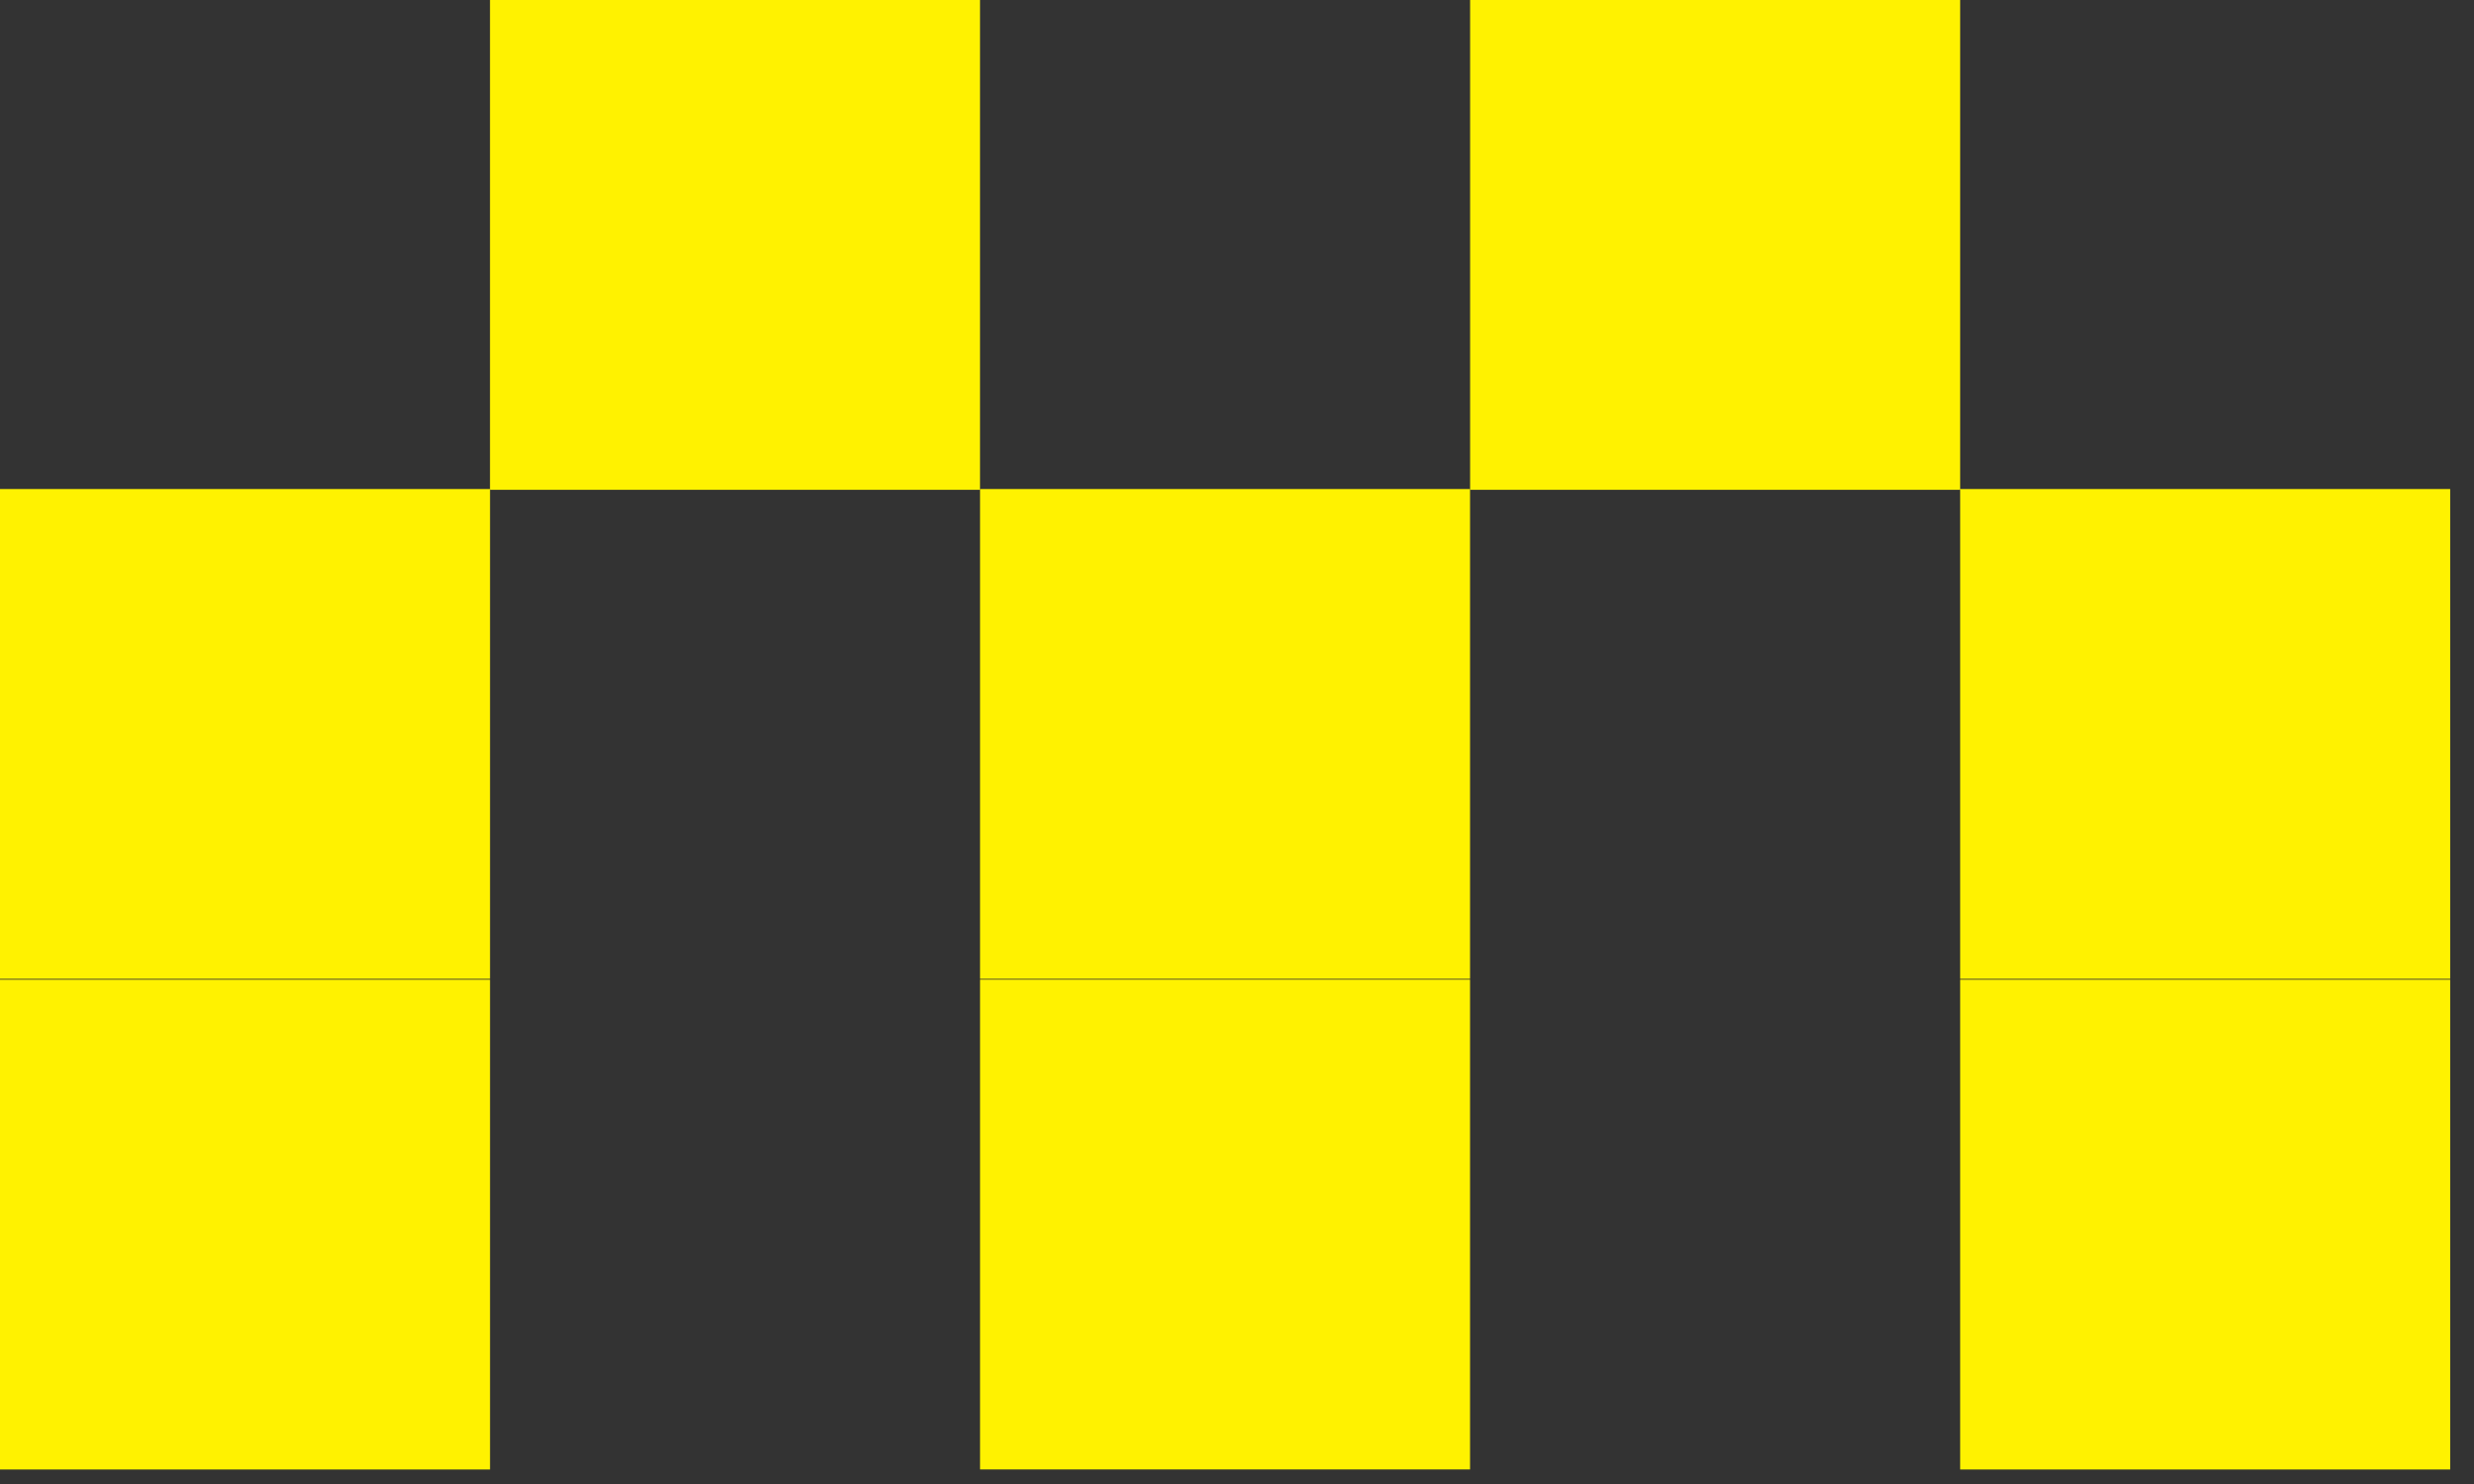
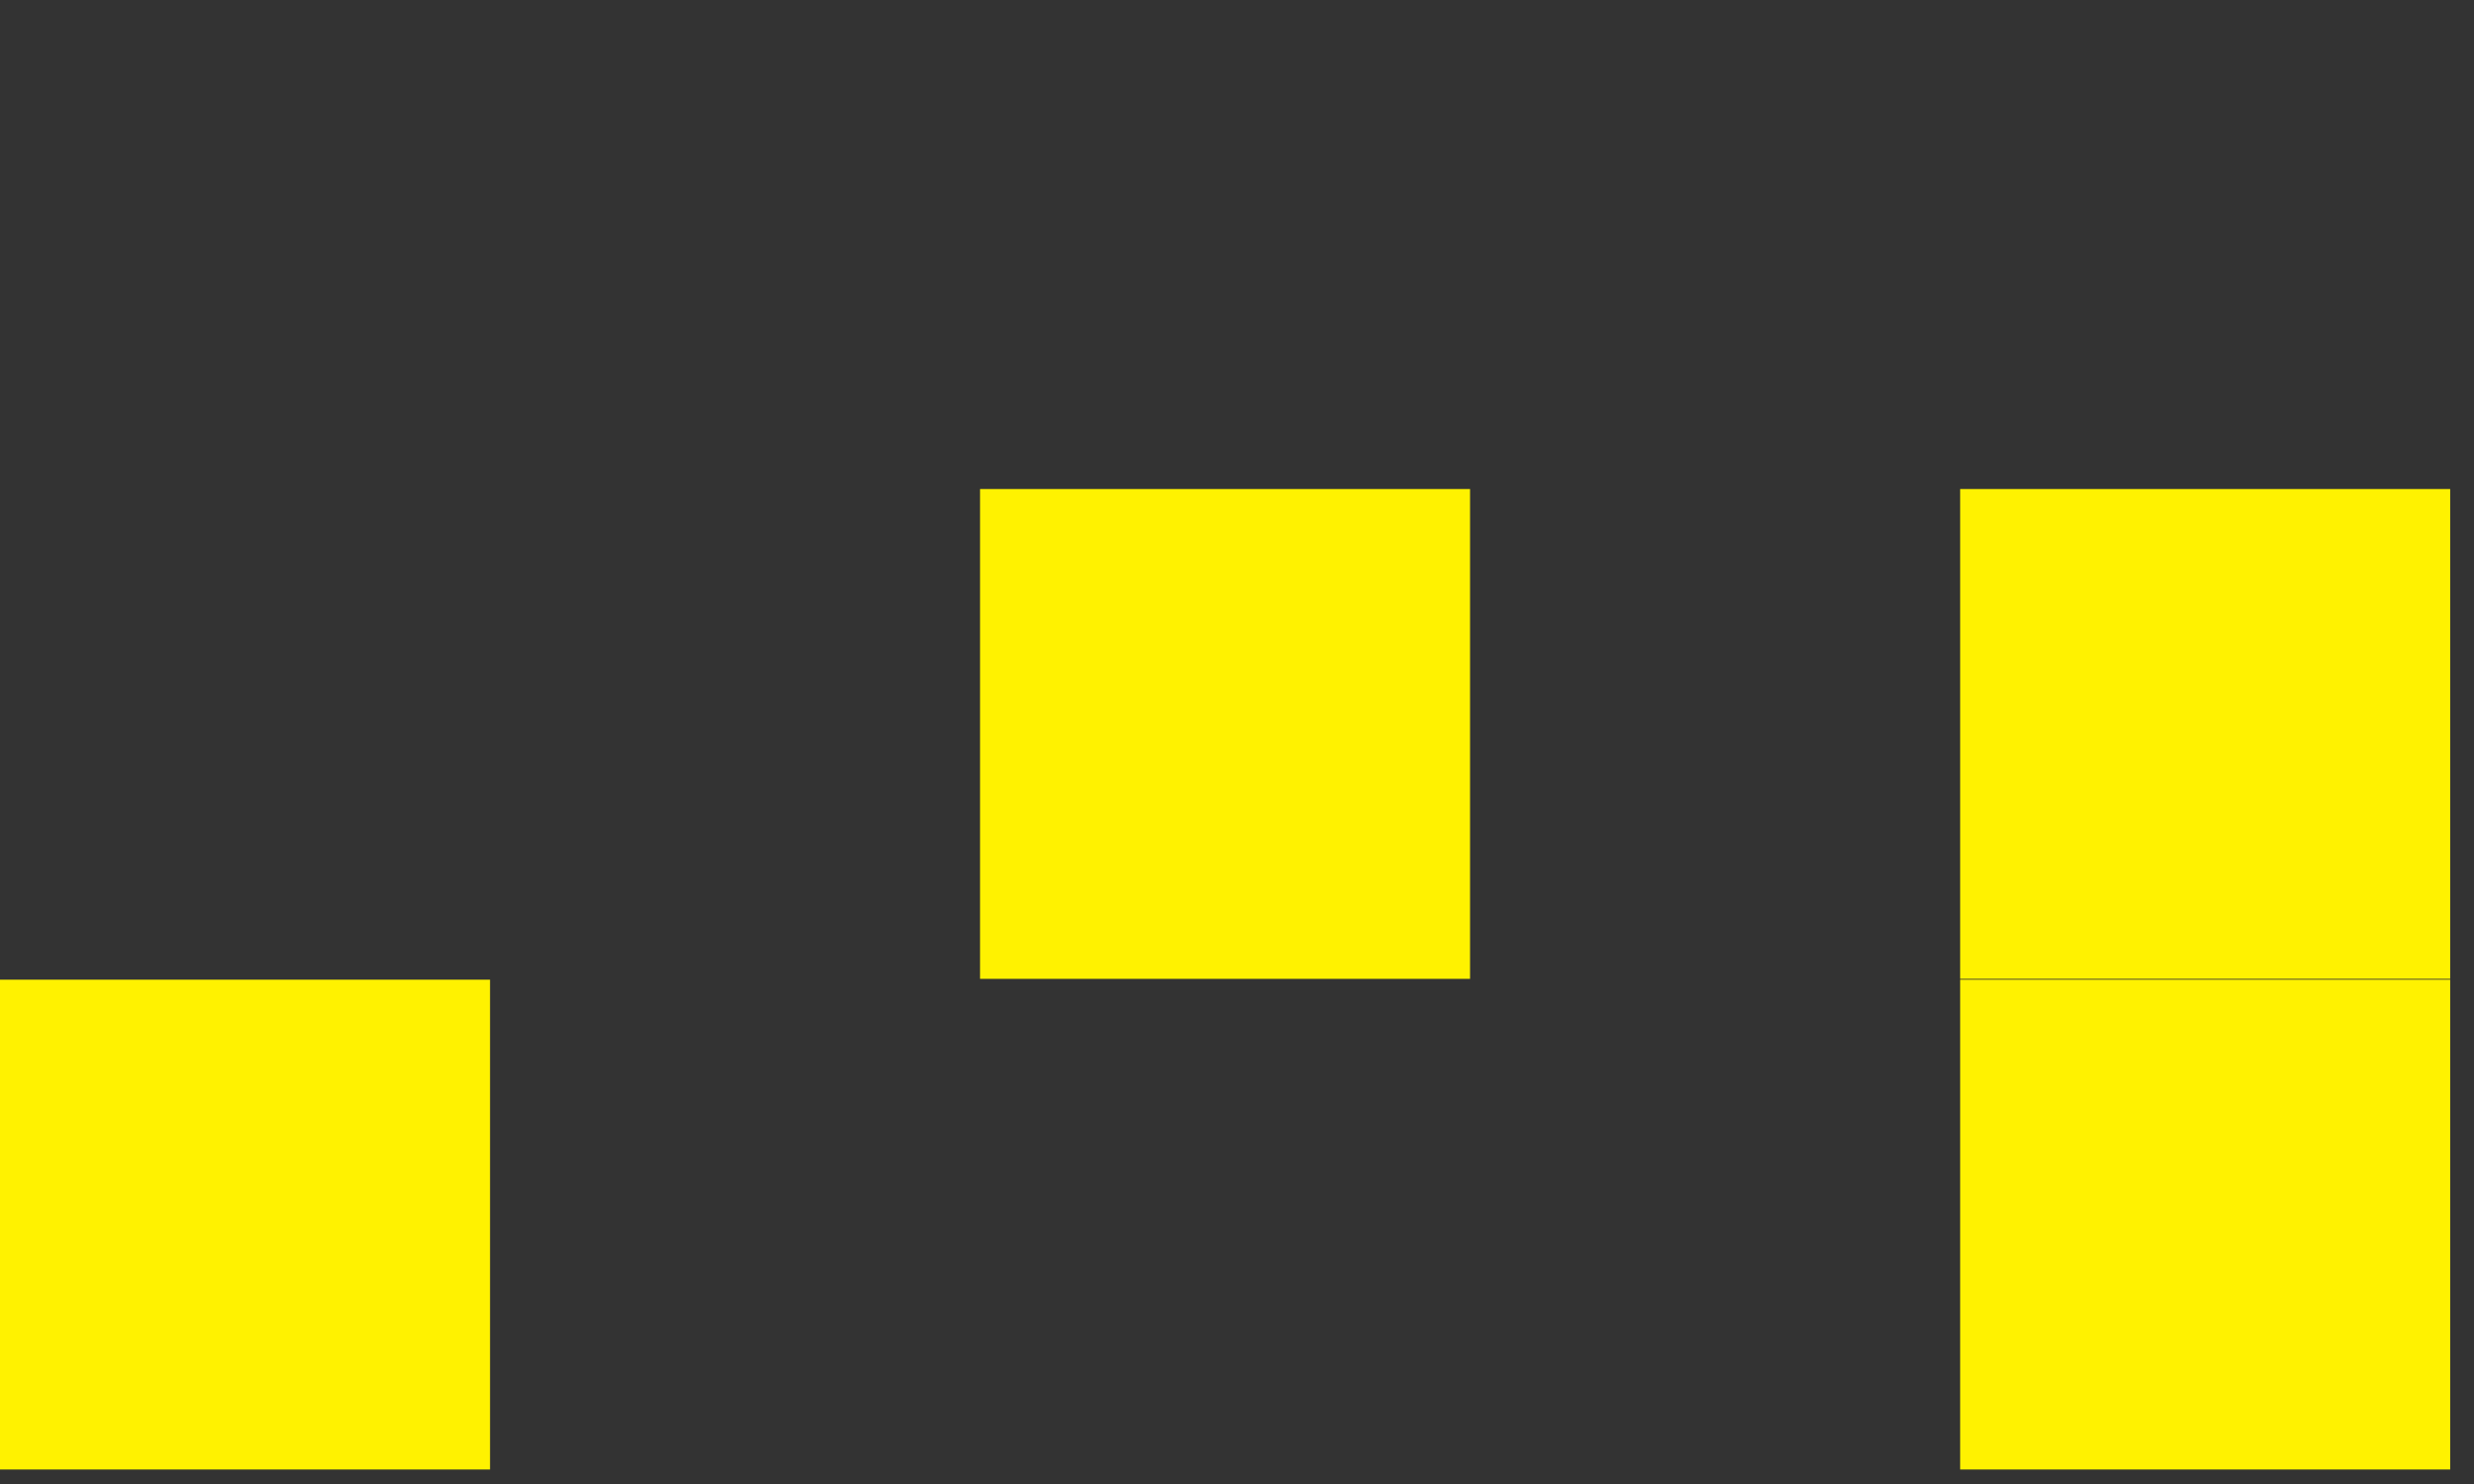
<svg xmlns="http://www.w3.org/2000/svg" width="80" height="48" viewBox="0 0 80 48" fill="none">
  <rect x="0" y="0" width="80" height="48" fill="#333333" stroke="none" />
-   <path d="M63.384 15.843V0L47.538 0V15.843L63.384 15.843Z" fill="#FFF200" />
-   <path d="M31.69 15.843V0L15.845 0L15.845 15.843L31.69 15.843Z" fill="#FFF200" />
  <path d="M79.23 31.661V15.818L63.384 15.818V31.661H79.23Z" fill="#FFF200" />
  <path d="M47.536 31.661V15.818L31.691 15.818V31.661H47.536Z" fill="#FFF200" />
-   <path d="M15.846 31.661L15.846 15.818L0 15.818L0 31.661H15.846Z" fill="#FFF200" />
  <path d="M79.23 47.531V31.688H63.384V47.531H79.23Z" fill="#FFF200" />
-   <path d="M47.536 47.529V31.686H31.691V47.529H47.536Z" fill="#FFF200" />
+   <path d="M47.536 47.529V31.686V47.529H47.536Z" fill="#FFF200" />
  <path d="M15.846 47.531L15.846 31.688H0L0 47.531H15.846Z" fill="#FFF200" />
</svg>